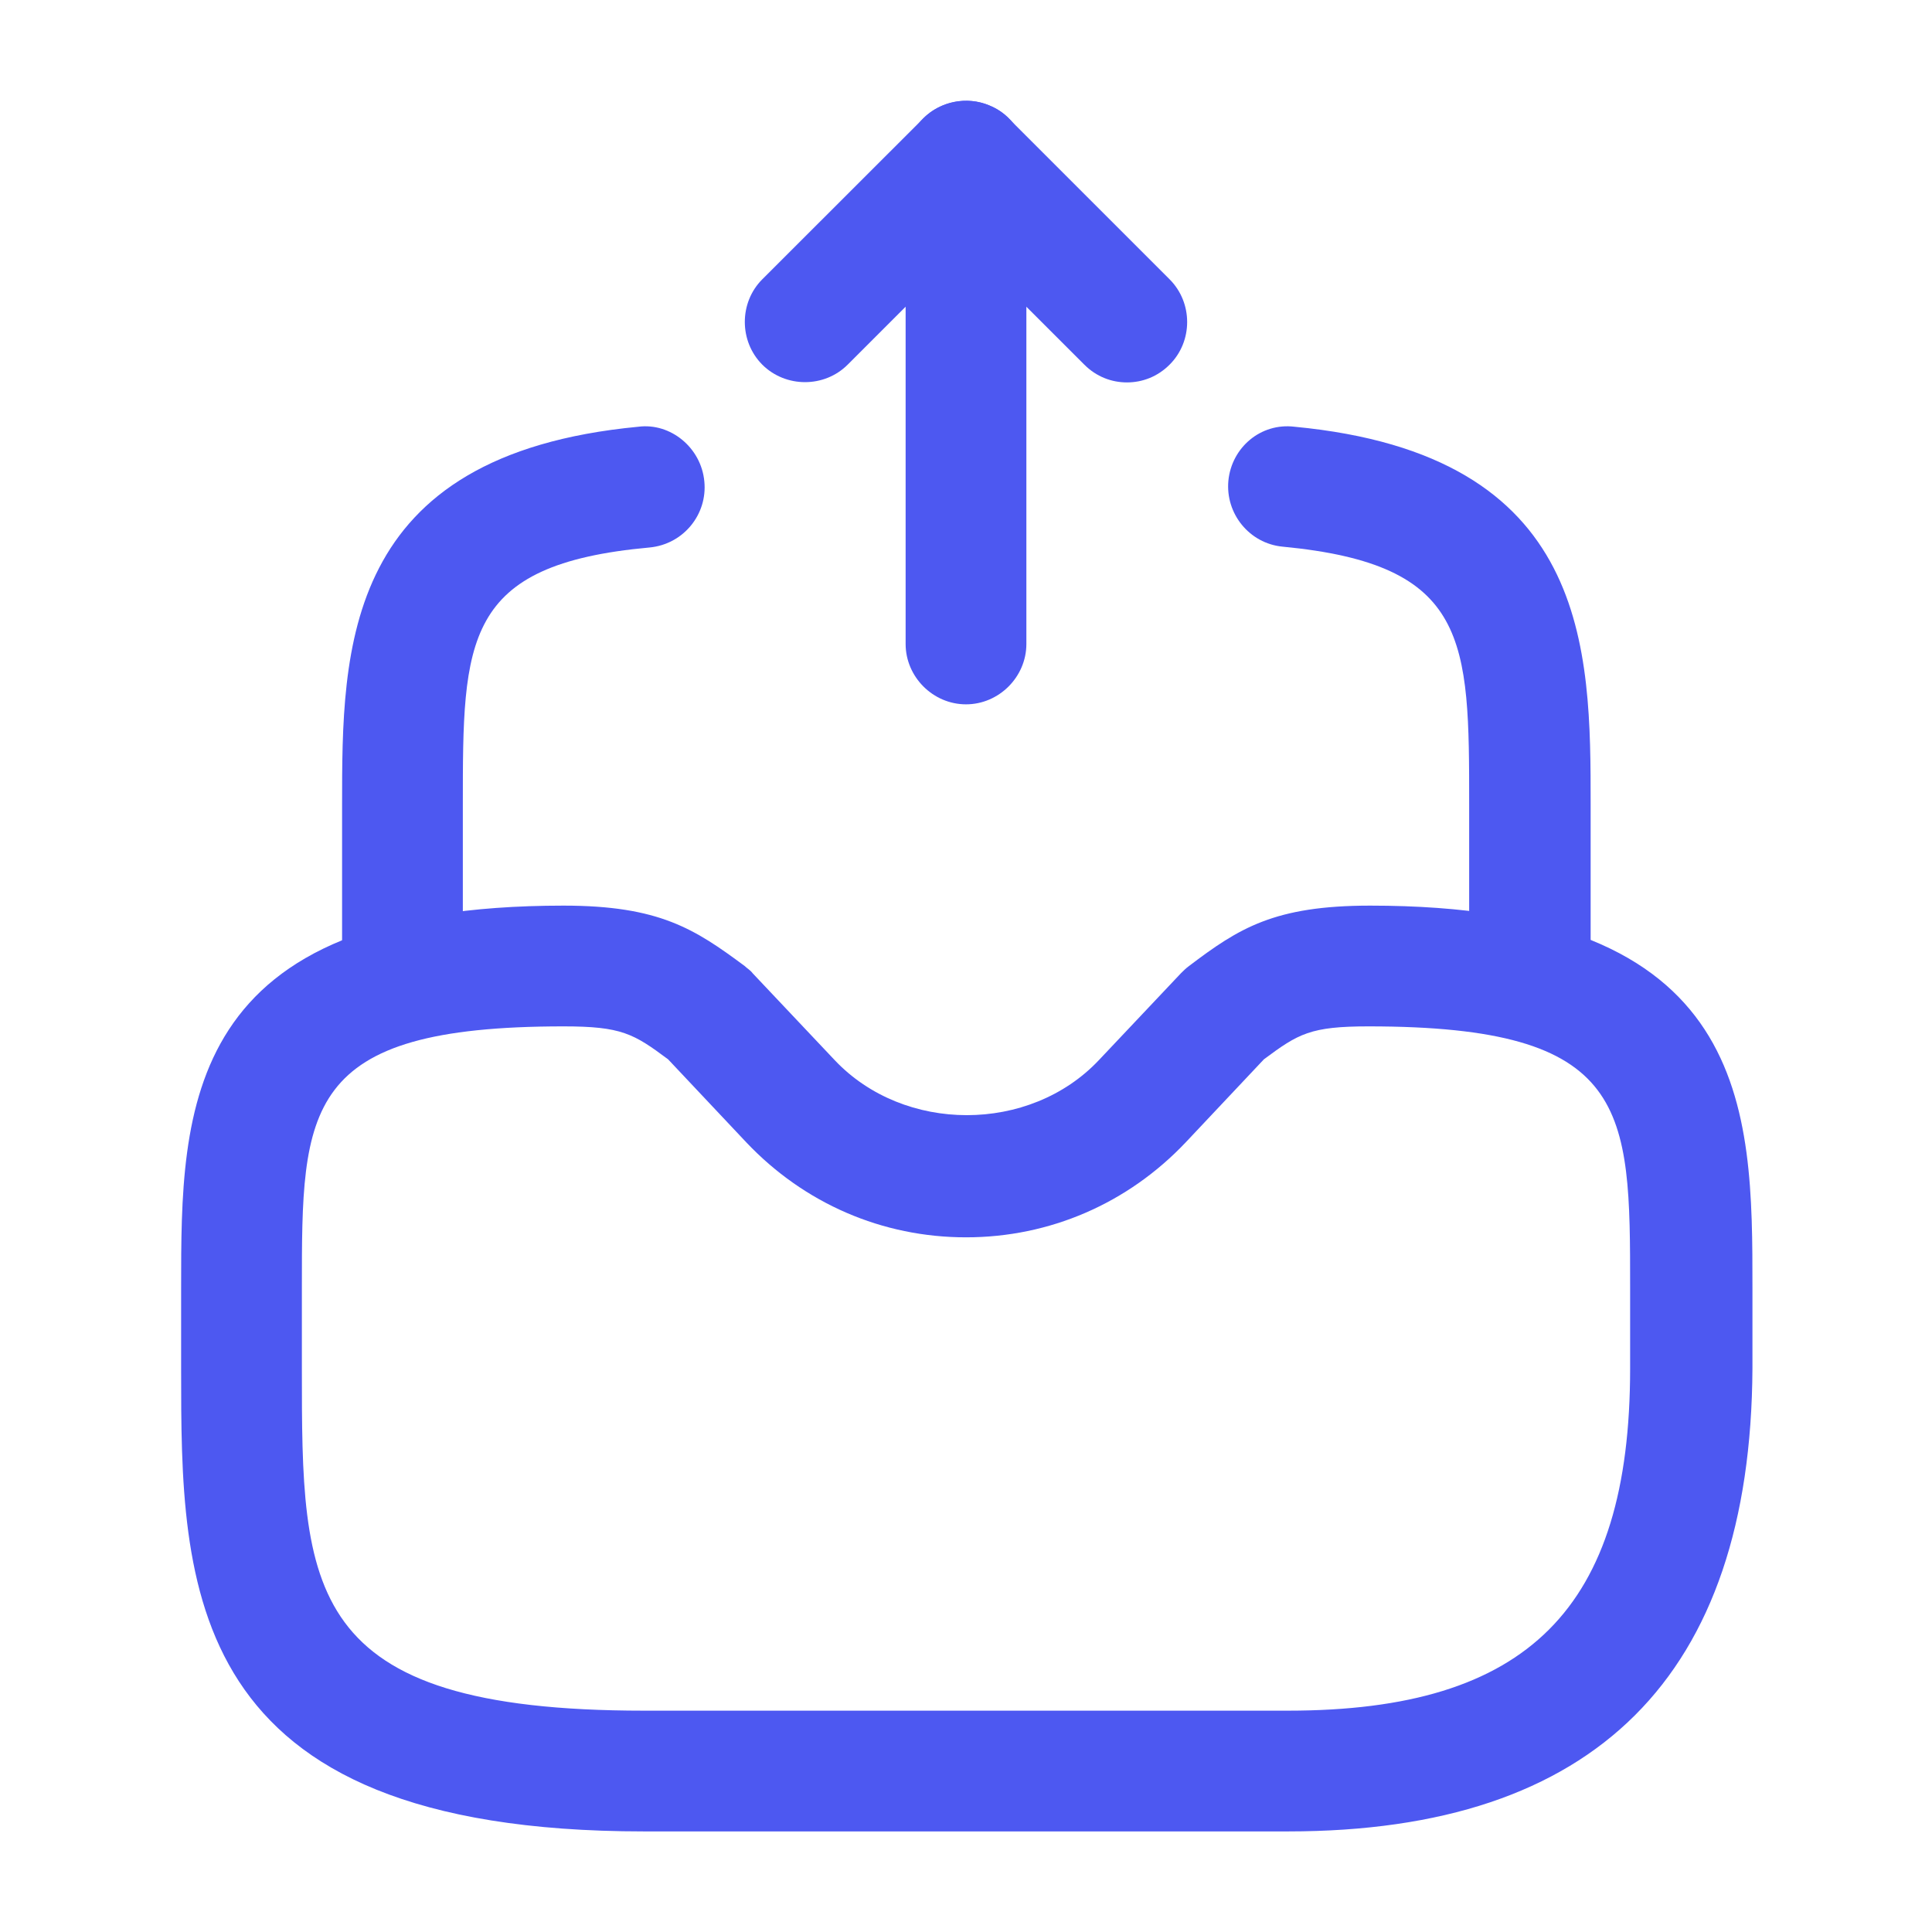
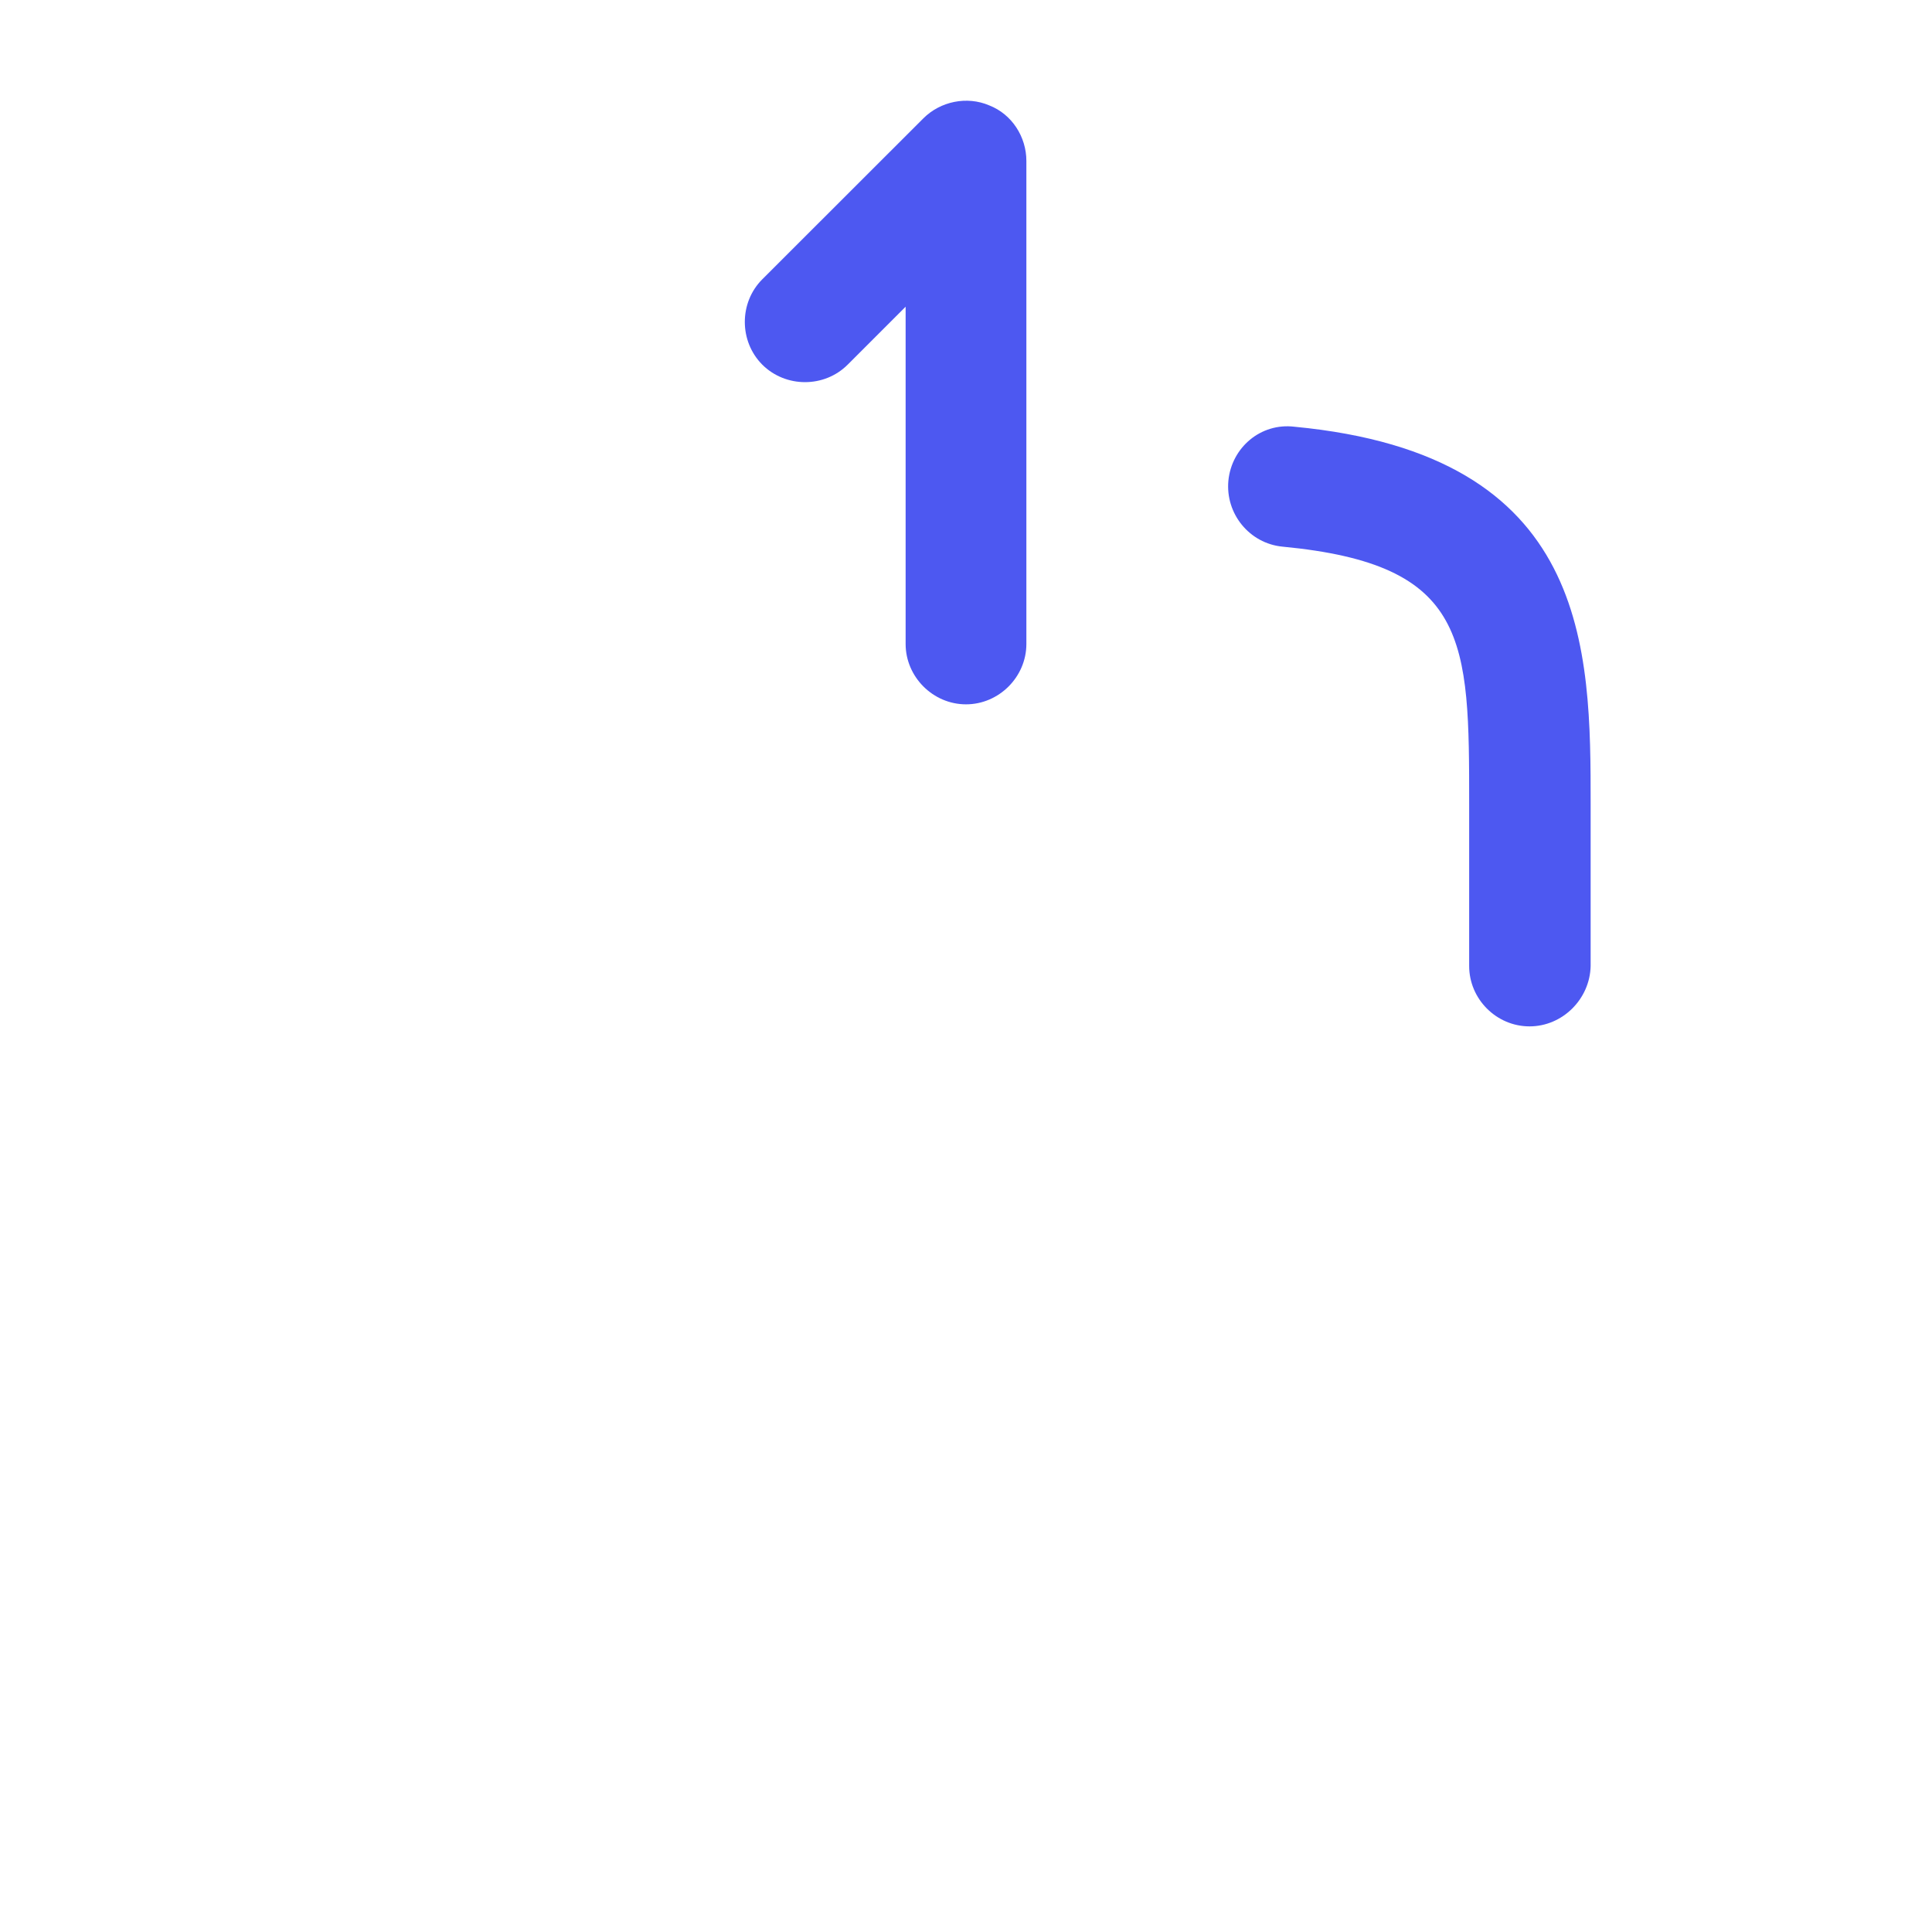
<svg xmlns="http://www.w3.org/2000/svg" width="16" height="16" viewBox="0 0 16 16" fill="none">
  <path d="M8 5.833C7.727 5.833 7.5 5.606 7.5 5.333V2.54L7.02 3.02C6.827 3.213 6.507 3.213 6.313 3.02C6.12 2.826 6.12 2.506 6.313 2.313L7.647 0.98C7.787 0.84 8.007 0.793 8.193 0.873C8.38 0.946 8.5 1.133 8.5 1.333V5.333C8.5 5.606 8.273 5.833 8 5.833Z" fill="#4D58F1" />
-   <path d="M9.333 3.167C9.206 3.167 9.08 3.12 8.98 3.02L7.646 1.687C7.453 1.493 7.453 1.173 7.646 0.98C7.84 0.787 8.16 0.787 8.353 0.98L9.686 2.313C9.88 2.507 9.88 2.827 9.686 3.02C9.586 3.12 9.46 3.167 9.333 3.167Z" fill="#4D58F1" />
-   <path d="M10.667 15.167H5.333C1.5 15.167 1.5 13.133 1.5 11.333V10.667C1.5 9.18 1.5 7.5 4.667 7.5C5.46 7.5 5.753 7.693 6.167 8C6.187 8.02 6.213 8.033 6.233 8.06L6.913 8.78C7.487 9.387 8.527 9.387 9.1 8.78L9.78 8.06C9.8 8.04 9.82 8.02 9.847 8C10.26 7.687 10.553 7.5 11.347 7.5C14.513 7.5 14.513 9.18 14.513 10.667V11.333C14.5 13.88 13.213 15.167 10.667 15.167ZM4.667 8.5C2.5 8.5 2.5 9.18 2.5 10.667V11.333C2.5 13.16 2.5 14.167 5.333 14.167H10.667C12.653 14.167 13.5 13.32 13.5 11.333V10.667C13.5 9.18 13.5 8.5 11.333 8.5C10.853 8.5 10.753 8.56 10.467 8.773L9.82 9.46C9.34 9.967 8.693 10.247 8 10.247C7.307 10.247 6.66 9.967 6.18 9.46L5.533 8.773C5.247 8.56 5.147 8.5 4.667 8.5Z" fill="#4D58F1" />
-   <path d="M3.333 8.5C3.06 8.5 2.833 8.274 2.833 8V6.667C2.833 5.374 2.833 3.767 5.287 3.534C5.553 3.5 5.807 3.707 5.833 3.987C5.86 4.26 5.66 4.507 5.38 4.534C3.833 4.674 3.833 5.3 3.833 6.667V8C3.833 8.274 3.607 8.5 3.333 8.5Z" fill="#4D58F1" />
  <path d="M12.667 8.5C12.393 8.5 12.167 8.274 12.167 8V6.667C12.167 5.3 12.167 4.674 10.62 4.527C10.347 4.5 10.147 4.254 10.173 3.98C10.2 3.707 10.44 3.5 10.72 3.534C13.173 3.767 13.173 5.374 13.173 6.667V8C13.167 8.274 12.94 8.5 12.667 8.5Z" fill="#4D58F1" />
</svg>